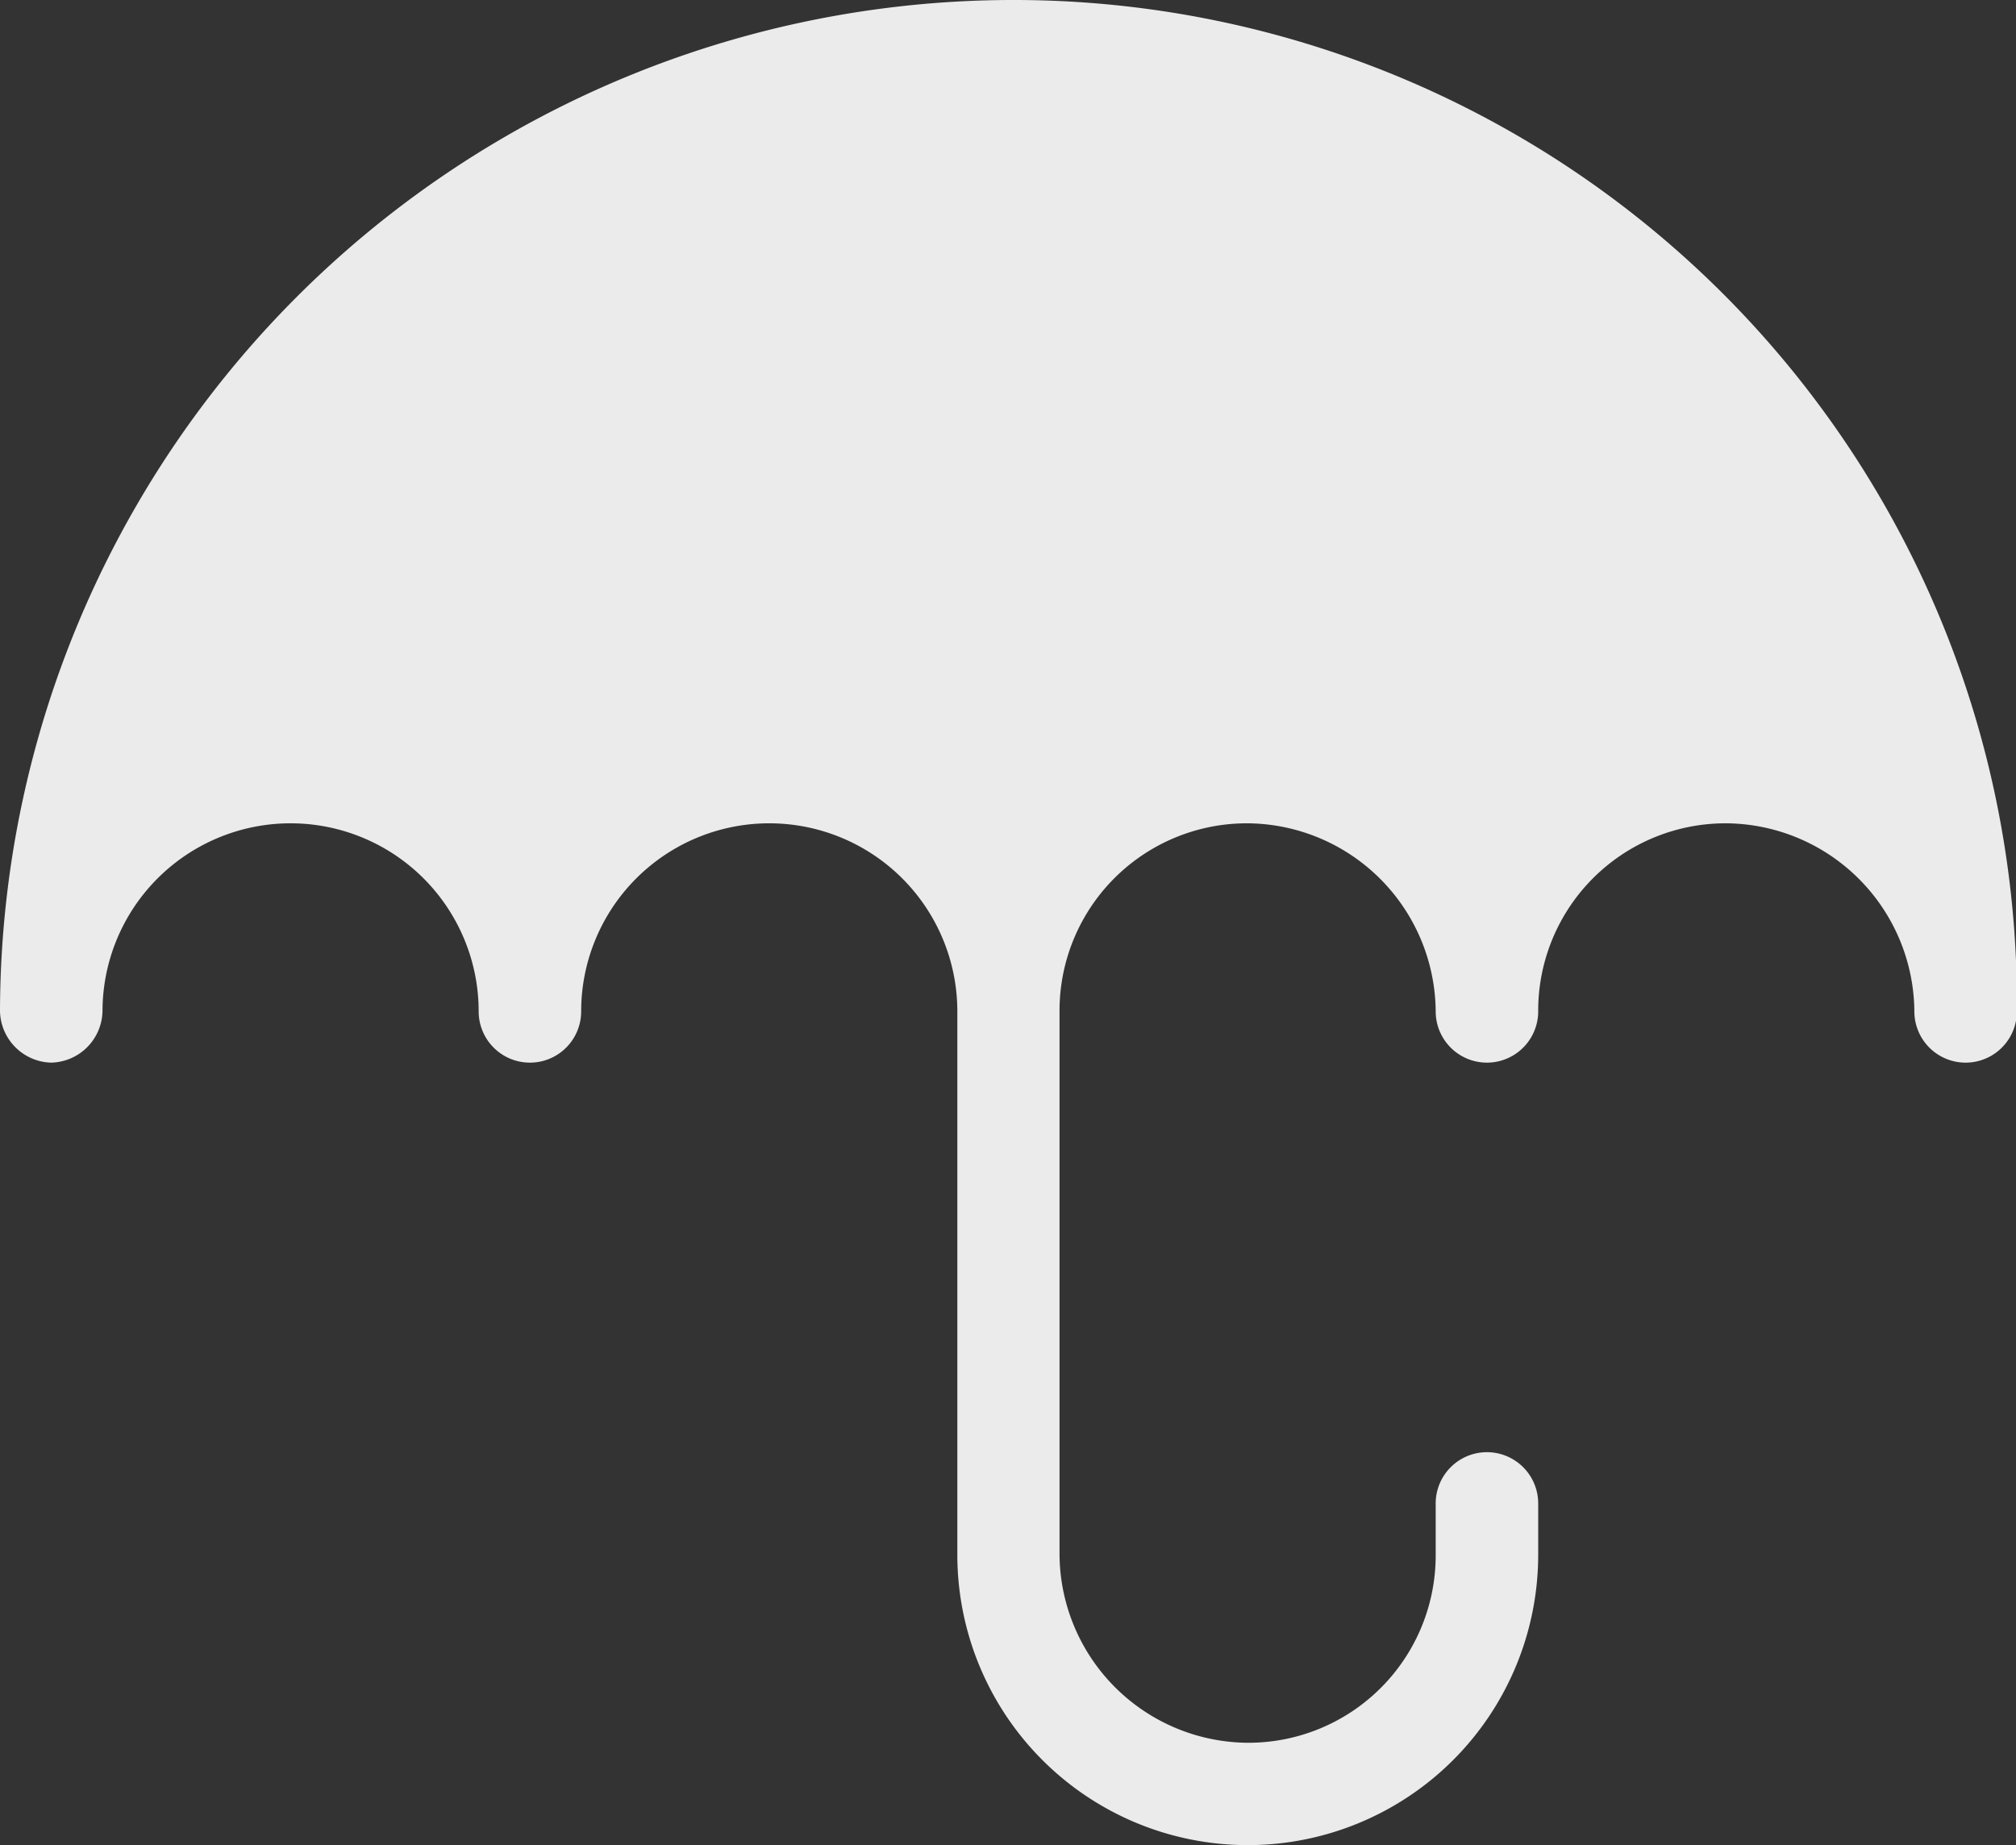
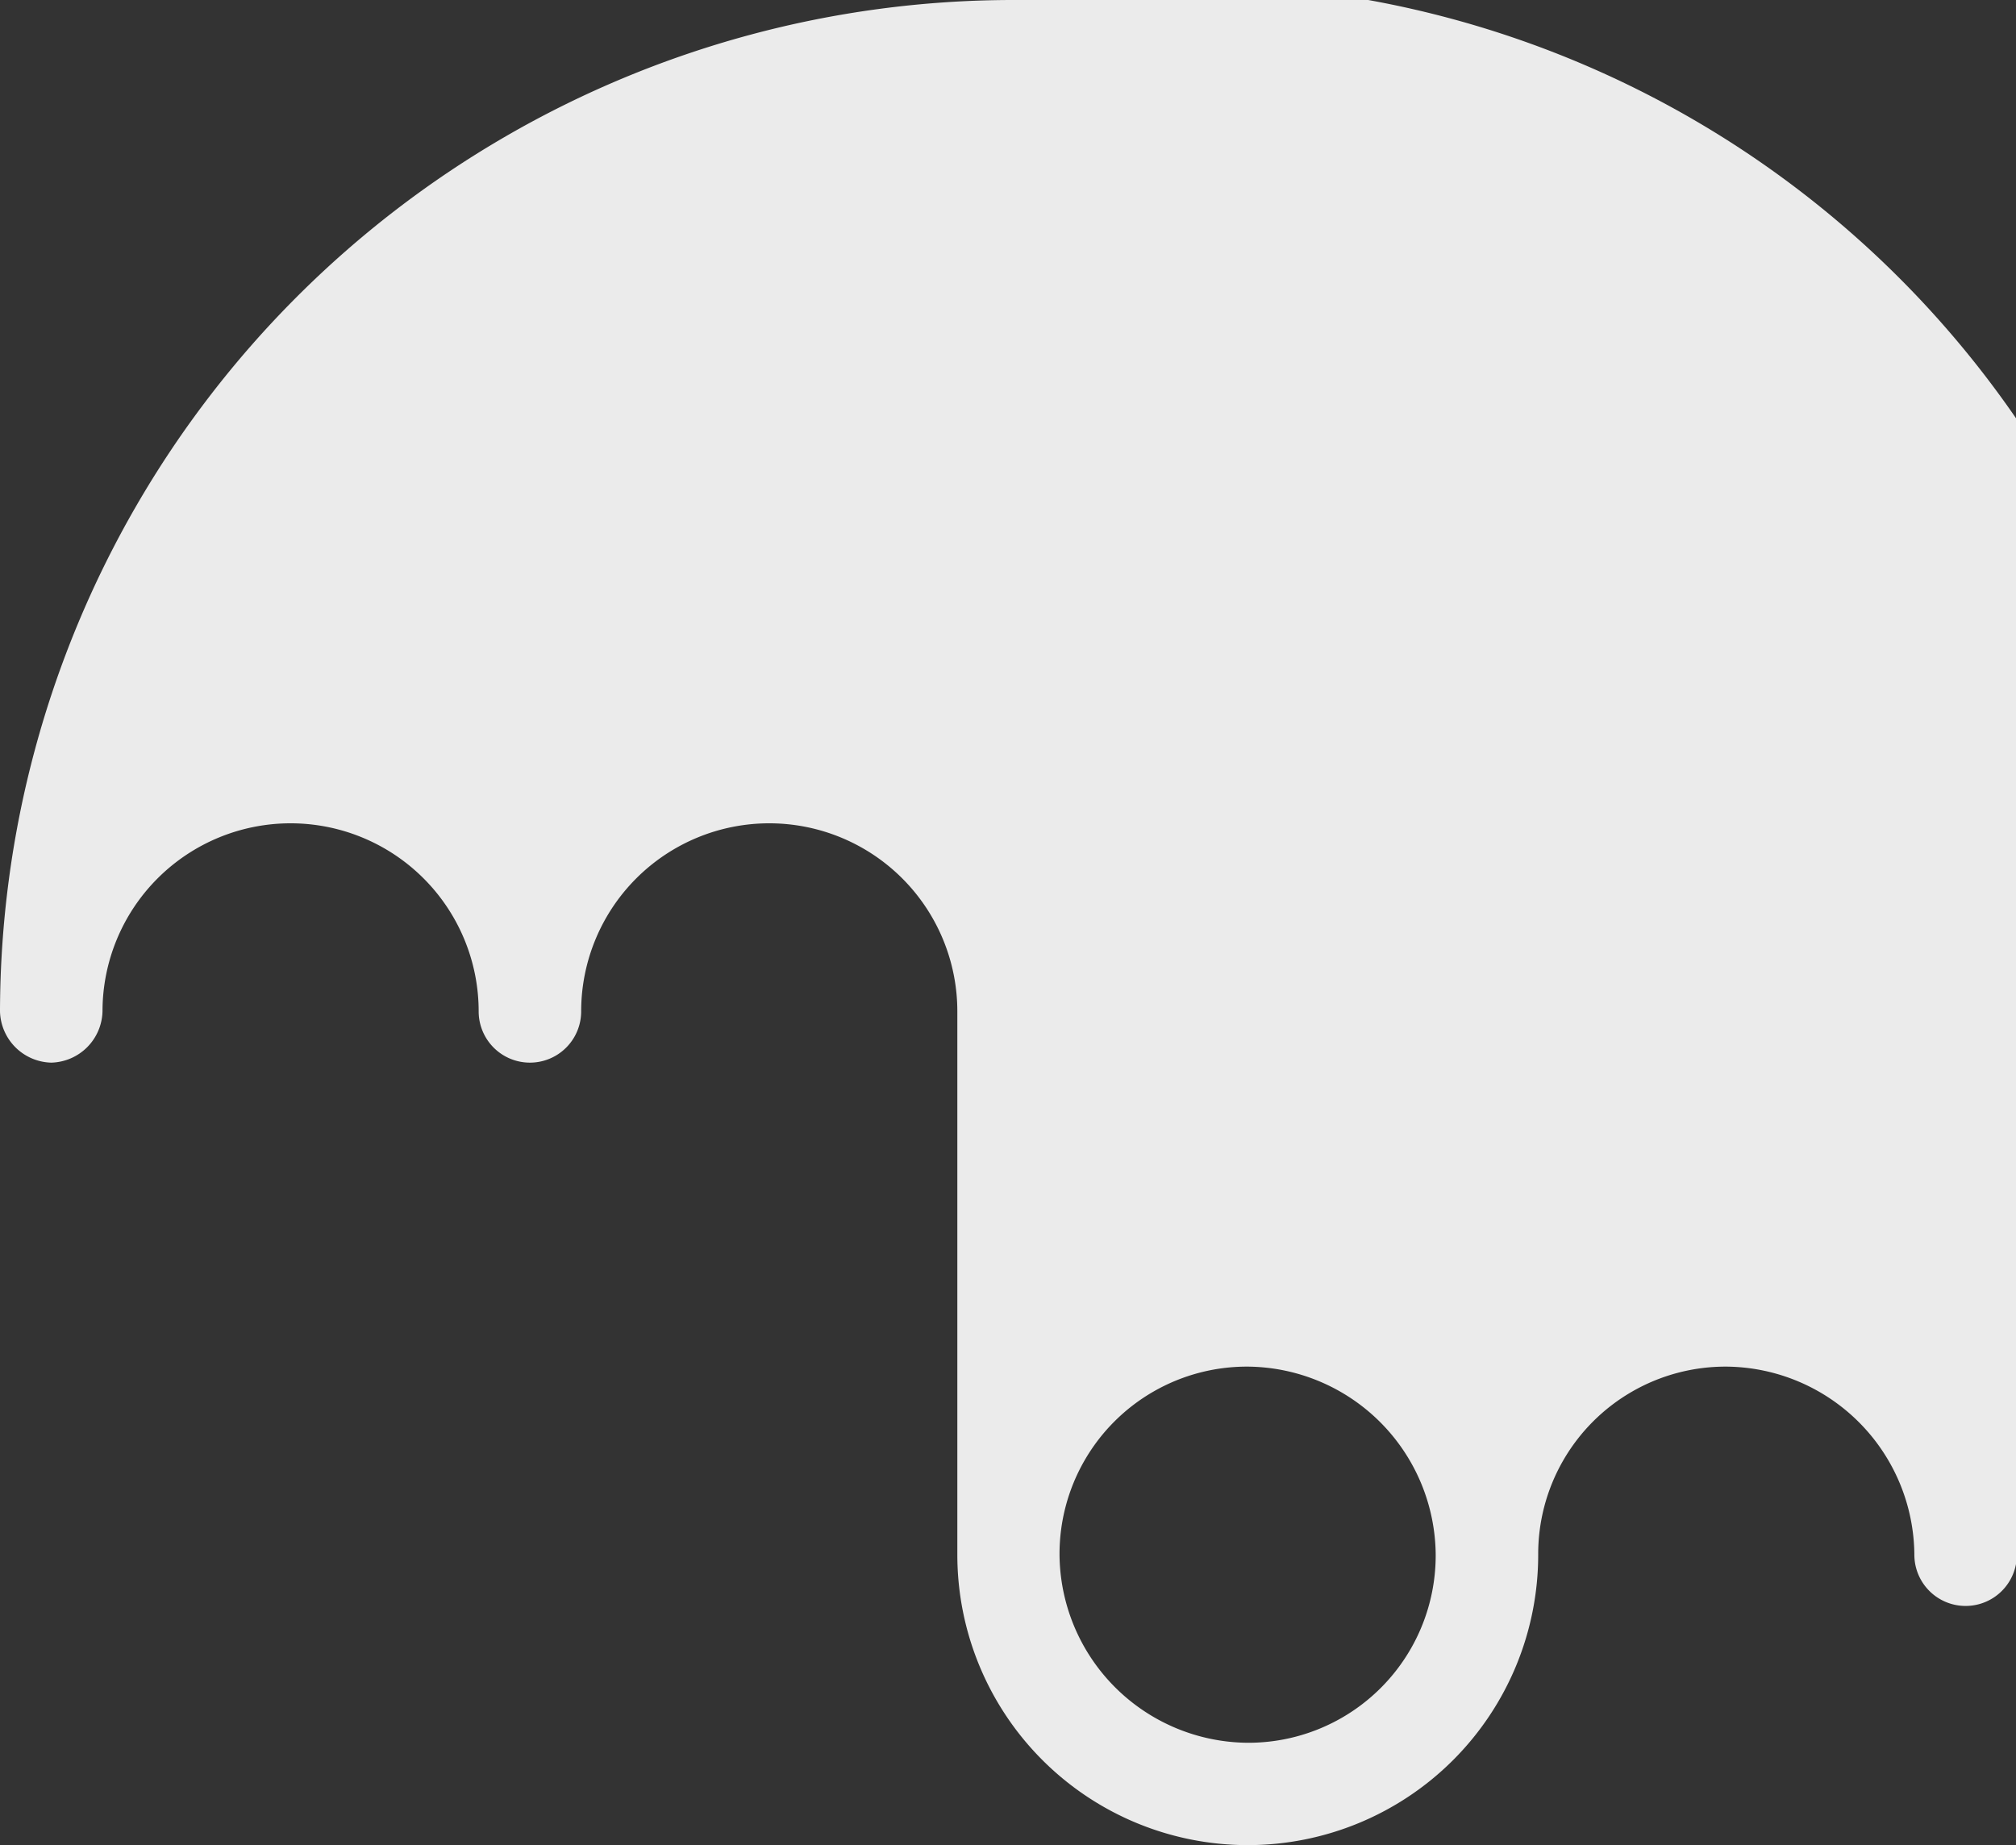
<svg xmlns="http://www.w3.org/2000/svg" width="25.725" height="23.544" viewBox="0 0 25.725 23.544">
  <rect x="0" y="0" width="25.725" height="23.544" fill="#333333" stroke="none" />
  <g id="noun_Umbrella_553796" transform="translate(0.6 -68.456)" opacity="0.9">
    <g id="Group_29692" data-name="Group 29692" transform="translate(-21 45.456)">
-       <path id="Path_132883" data-name="Path 132883" d="M21.054,36.56a.671.671,0,0,0,.654-.654,2.4,2.4,0,1,1,4.8,0,.654.654,0,0,0,1.308,0,2.4,2.4,0,1,1,4.8,0v6.933a3.706,3.706,0,1,0,7.412,0v-.654a.654.654,0,0,0-1.308,0v.654a2.391,2.391,0,0,1-2.4,2.4,2.419,2.419,0,0,1-2.4-2.4V35.906a2.391,2.391,0,0,1,2.4-2.4,2.419,2.419,0,0,1,2.4,2.4.654.654,0,0,0,1.308,0,2.391,2.391,0,0,1,2.4-2.4,2.419,2.419,0,0,1,2.4,2.4.654.654,0,0,0,1.308,0A12.8,12.8,0,0,0,33.306,23,12.932,12.932,0,0,0,20.4,35.906.671.671,0,0,0,21.054,36.56Z" transform="translate(0)" fill="#fff" />
+       <path id="Path_132883" data-name="Path 132883" d="M21.054,36.56a.671.671,0,0,0,.654-.654,2.4,2.4,0,1,1,4.8,0,.654.654,0,0,0,1.308,0,2.4,2.4,0,1,1,4.8,0v6.933a3.706,3.706,0,1,0,7.412,0v-.654a.654.654,0,0,0-1.308,0v.654a2.391,2.391,0,0,1-2.4,2.4,2.419,2.419,0,0,1-2.4-2.4a2.391,2.391,0,0,1,2.4-2.4,2.419,2.419,0,0,1,2.4,2.4.654.654,0,0,0,1.308,0,2.391,2.391,0,0,1,2.4-2.4,2.419,2.419,0,0,1,2.4,2.4.654.654,0,0,0,1.308,0A12.8,12.8,0,0,0,33.306,23,12.932,12.932,0,0,0,20.4,35.906.671.671,0,0,0,21.054,36.56Z" transform="translate(0)" fill="#fff" />
    </g>
  </g>
</svg>